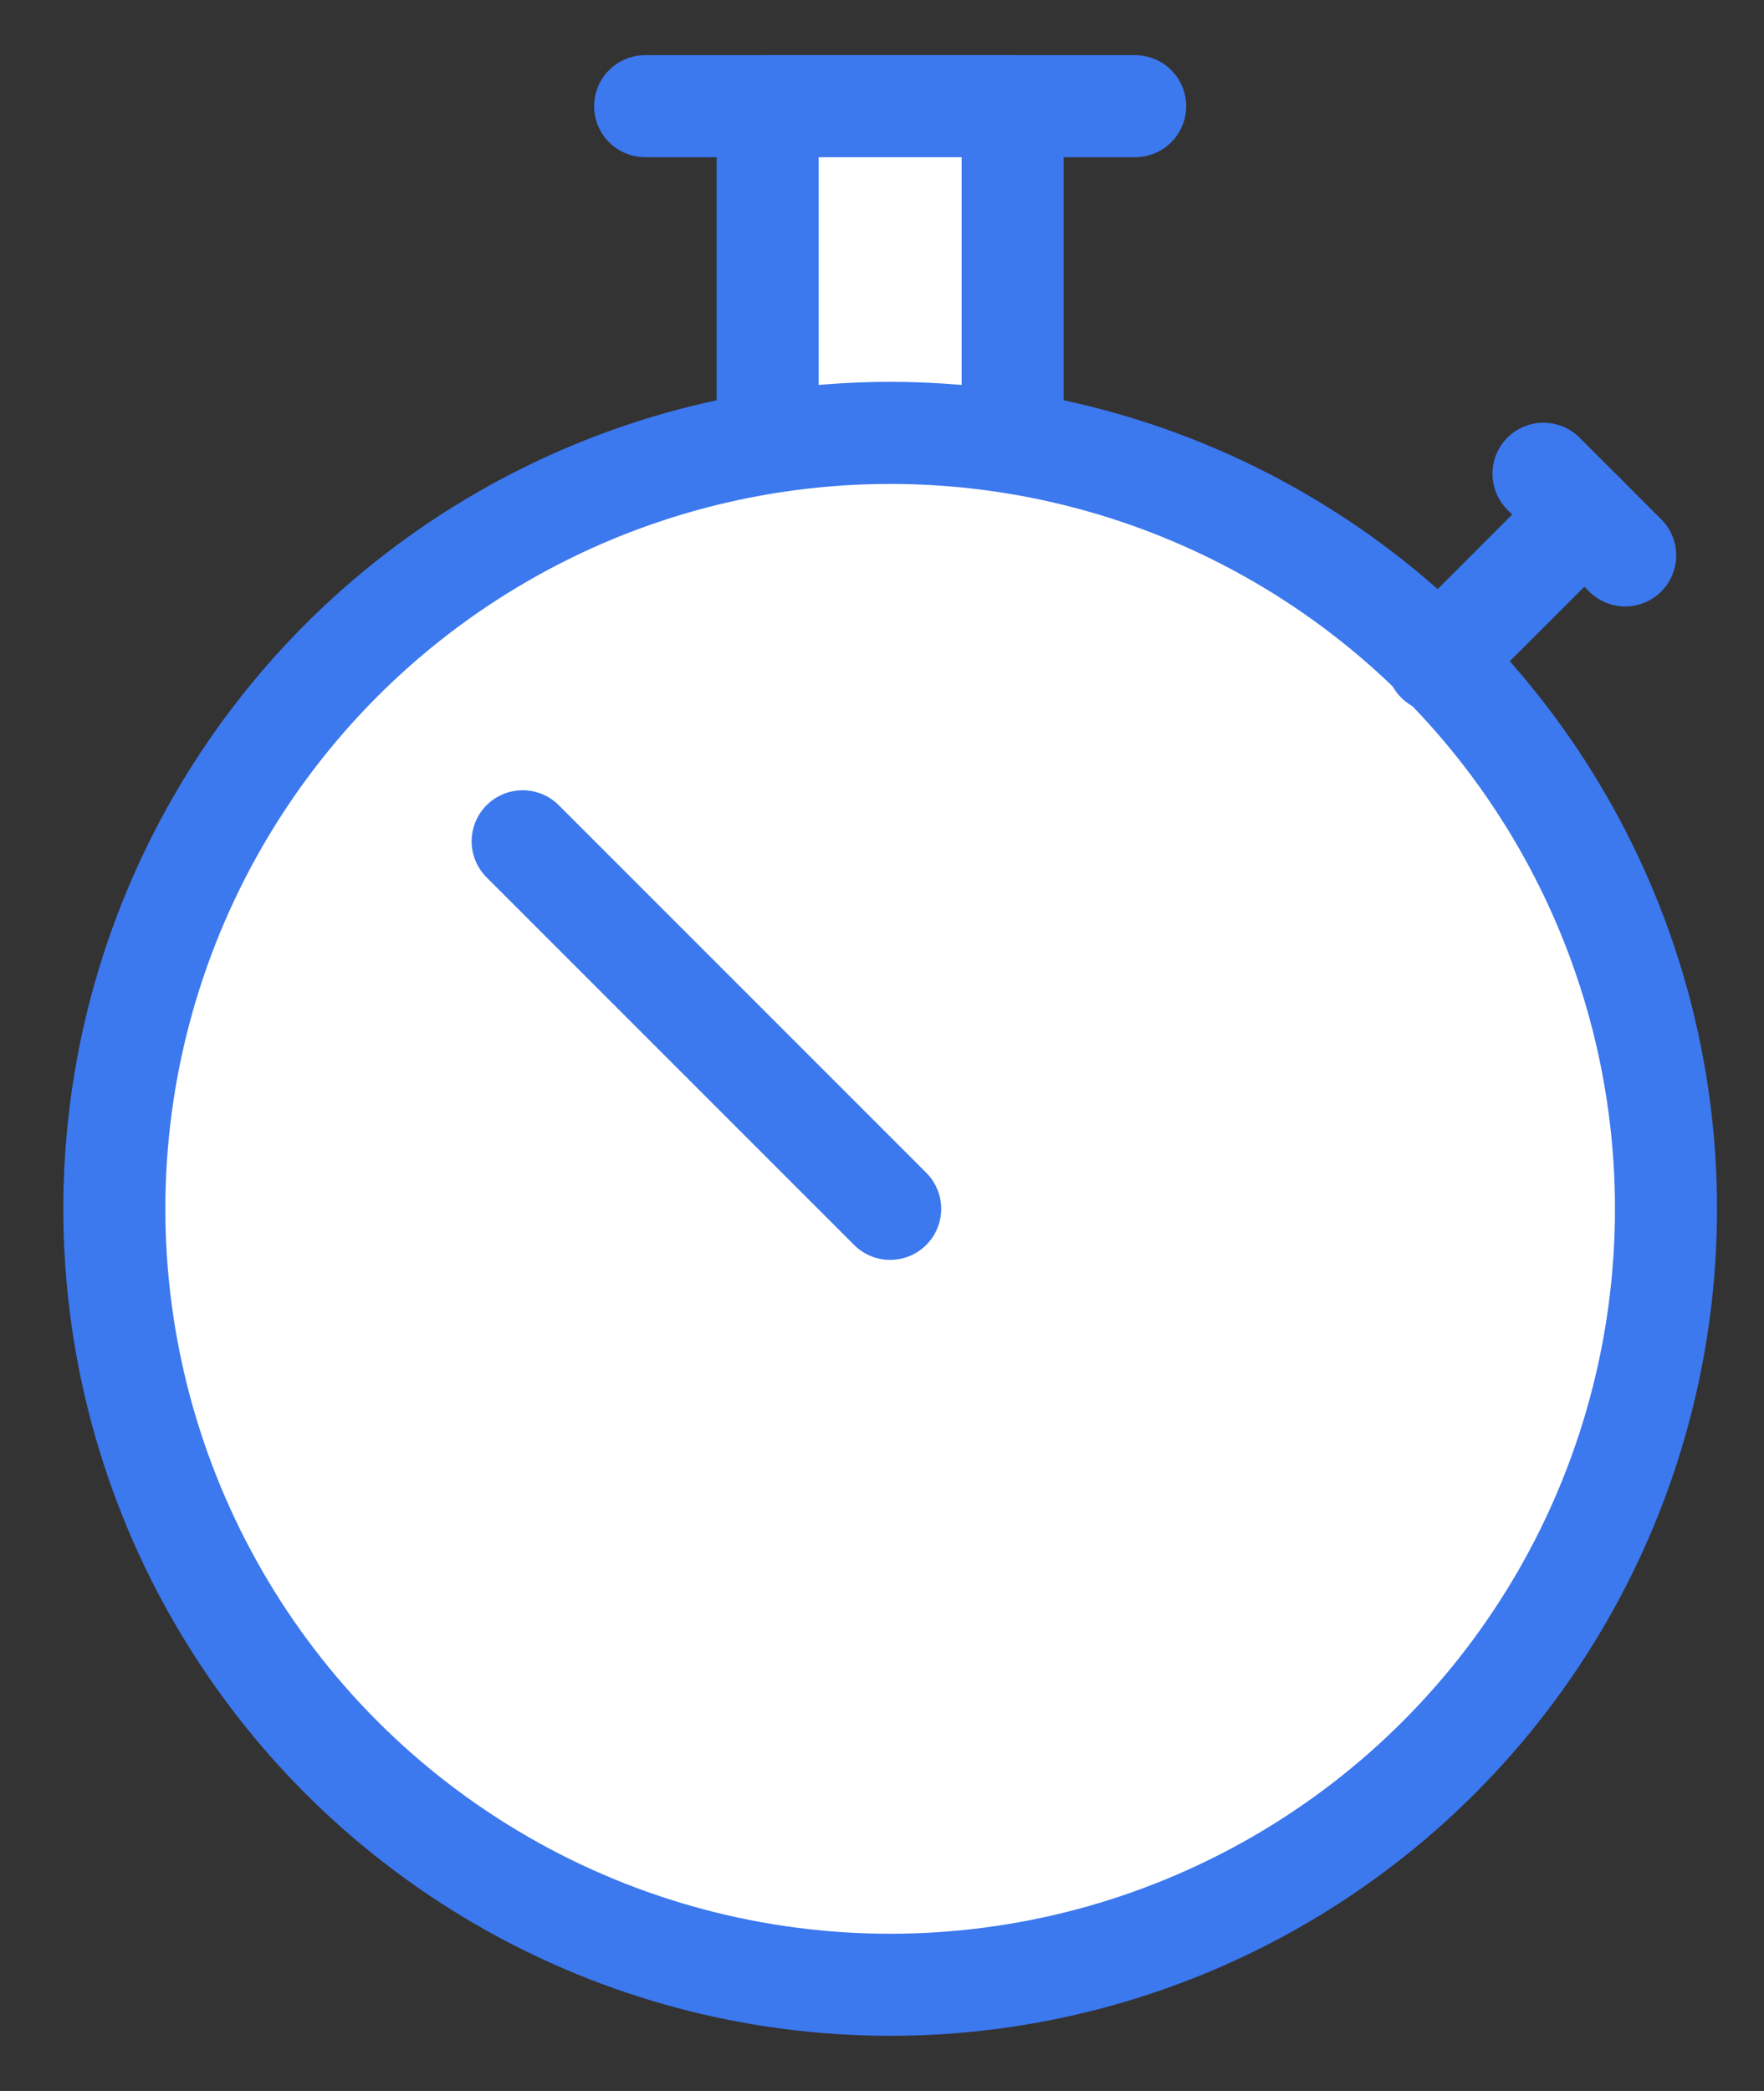
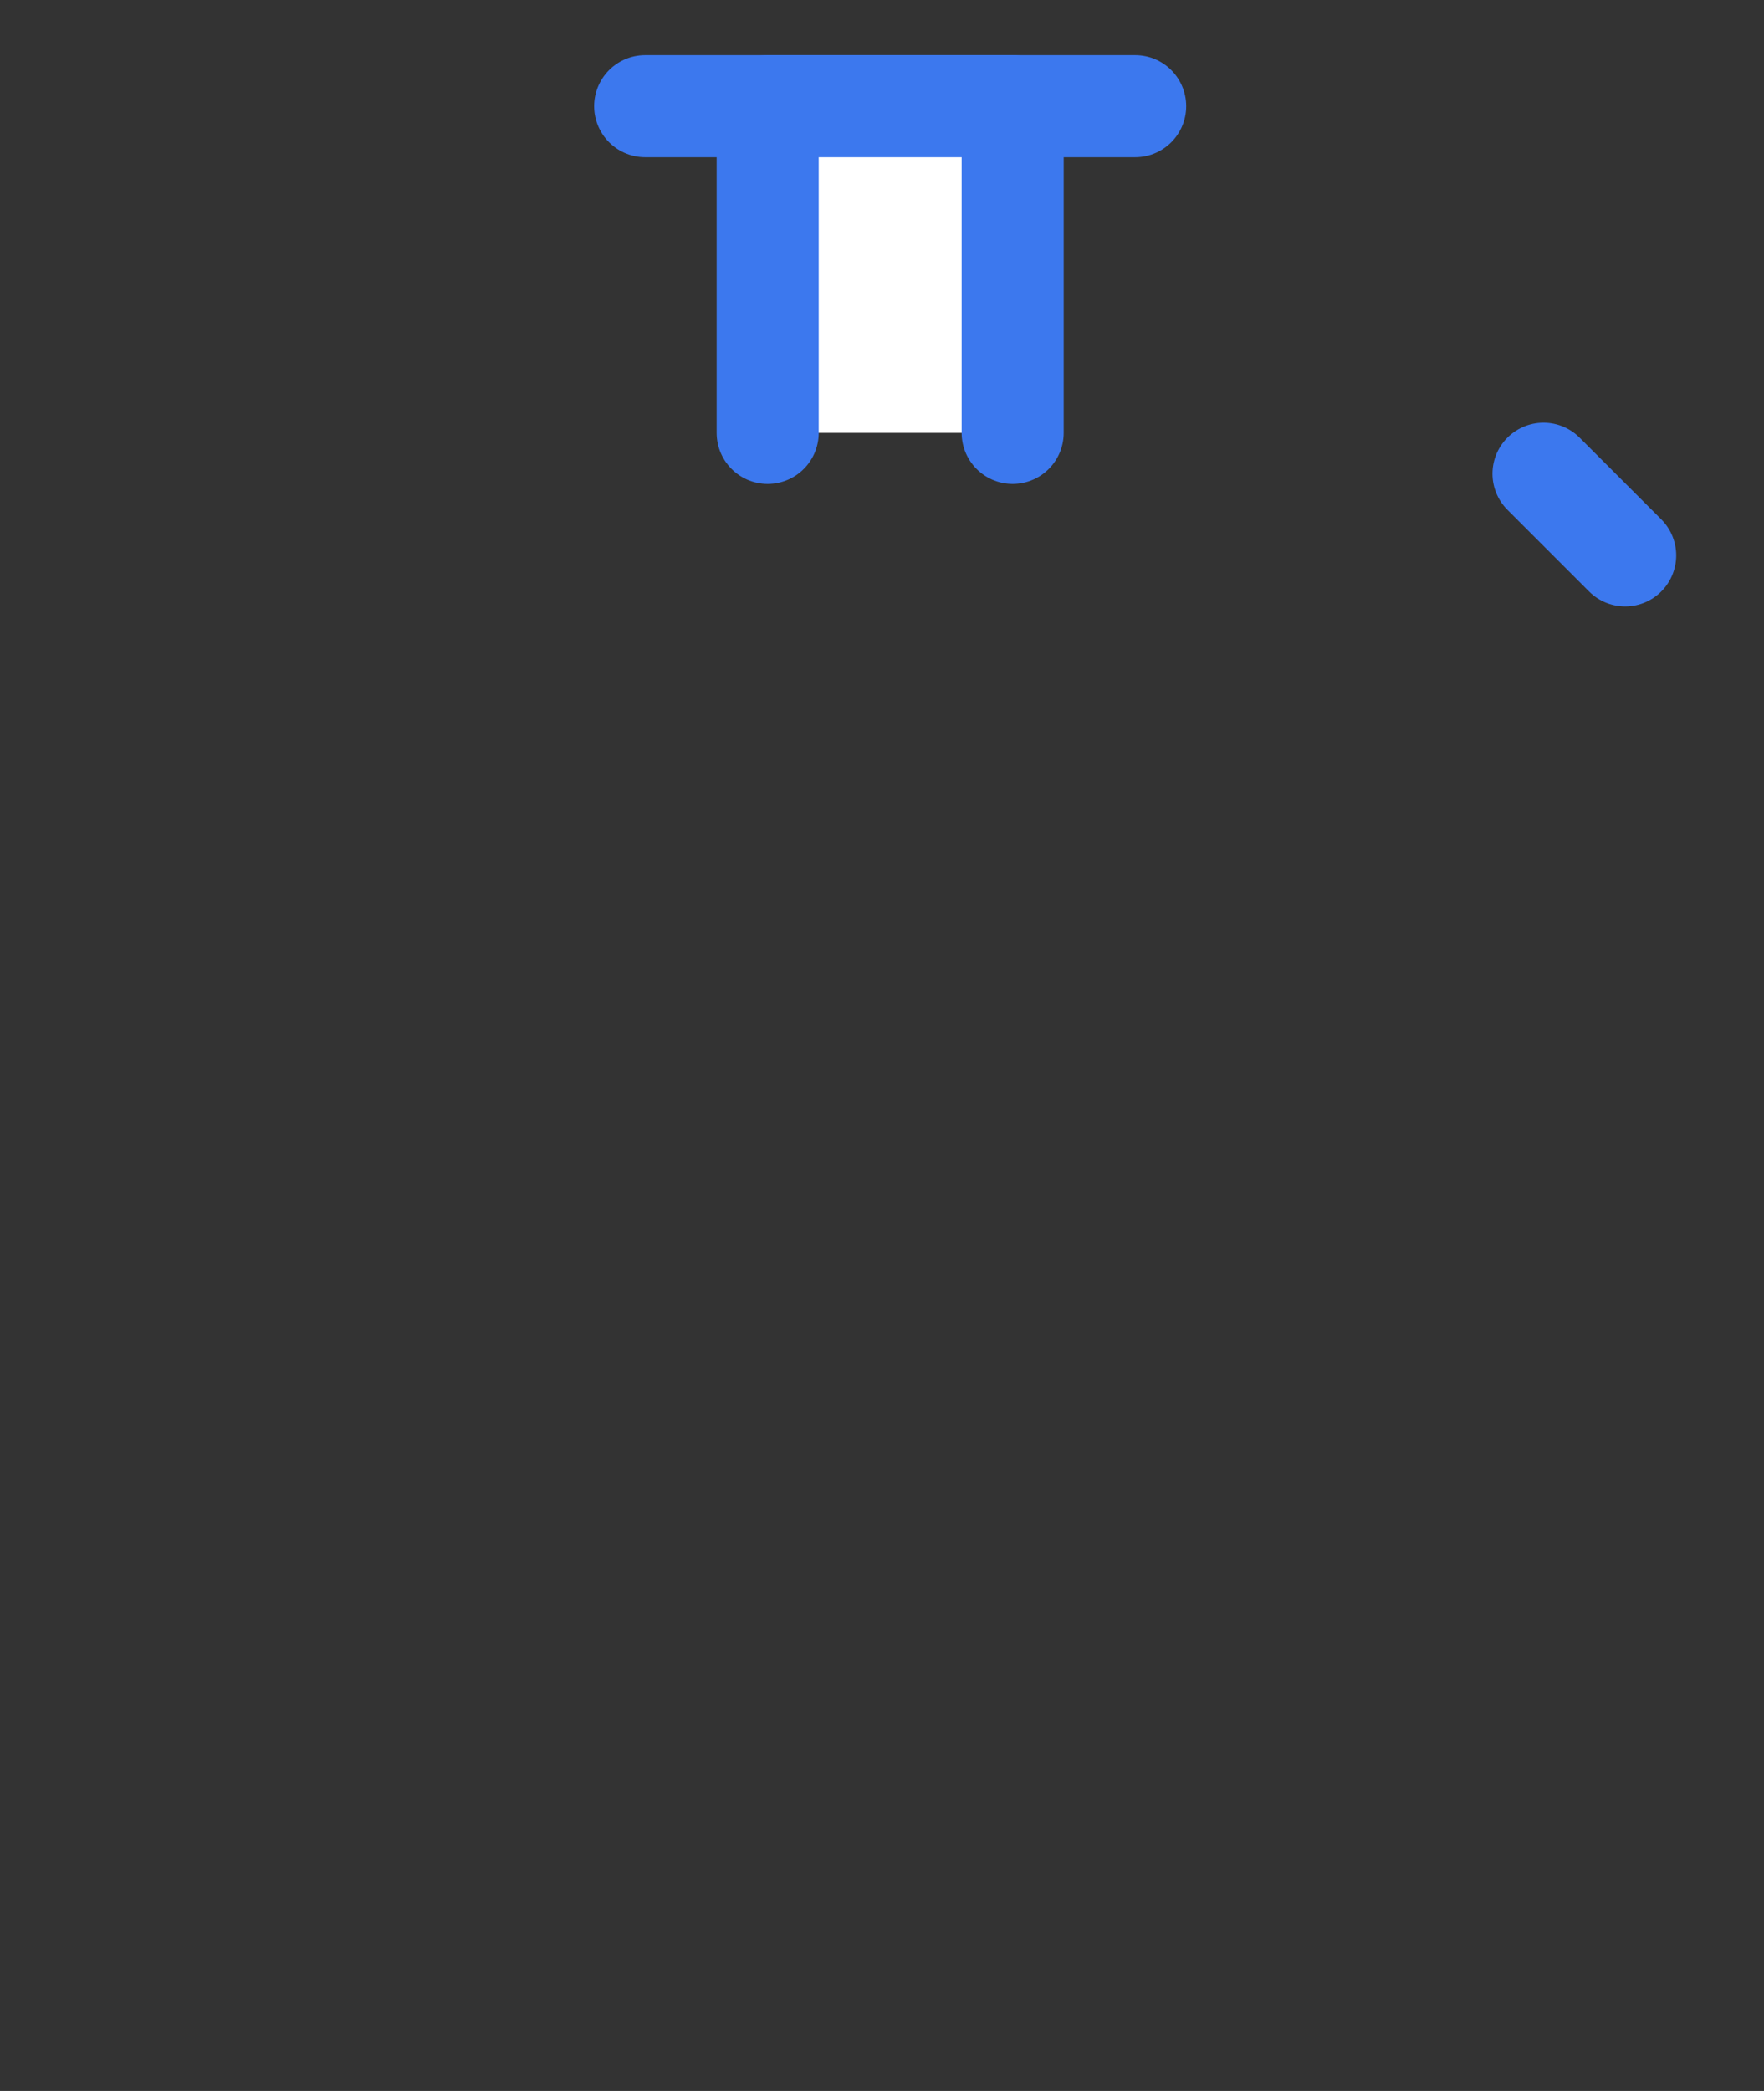
<svg xmlns="http://www.w3.org/2000/svg" width="27px" height="32px" viewBox="0 0 27 32" version="1.1">
  <rect x="0" y="0" width="27" height="32" fill="#333333" stroke="none" />
  <title>clock</title>
  <g id="Diseño" stroke="none" stroke-width="1" fill="none" fill-rule="evenodd" stroke-linecap="round" stroke-linejoin="round">
    <g id="Control-horario_ES" transform="translate(-627, -2288)" fill="#FFFFFF" fill-rule="nonzero" stroke="#3C78EE" stroke-width="1.562">
      <g id="Gestion-del-tiempo" transform="translate(0, 2050)">
        <g id="Módulos" transform="translate(350, 209)">
          <g id="cards/flat" transform="translate(200, 0)">
            <g id="icons/modulos/ausencias" transform="translate(65, 20)">
              <g id="clock" transform="translate(13.75, 10)">
                <line x1="8.125" y1="0.625" x2="15.625" y2="0.625" id="Path" />
                <polyline id="Path" points="10 5.625 10 0.625 13.75 0.625 13.75 5.625" />
-                 <circle id="Oval" cx="11.875" cy="17.5" r="11.875" />
-                 <line x1="20.25" y1="9.125" x2="22.5" y2="6.875" id="Path" />
                <line x1="21.875" y1="6.25" x2="23.125" y2="7.5" id="Path" />
-                 <line x1="11.875" y1="17.5" x2="6.25" y2="11.875" id="Path" />
              </g>
            </g>
          </g>
        </g>
      </g>
    </g>
  </g>
</svg>